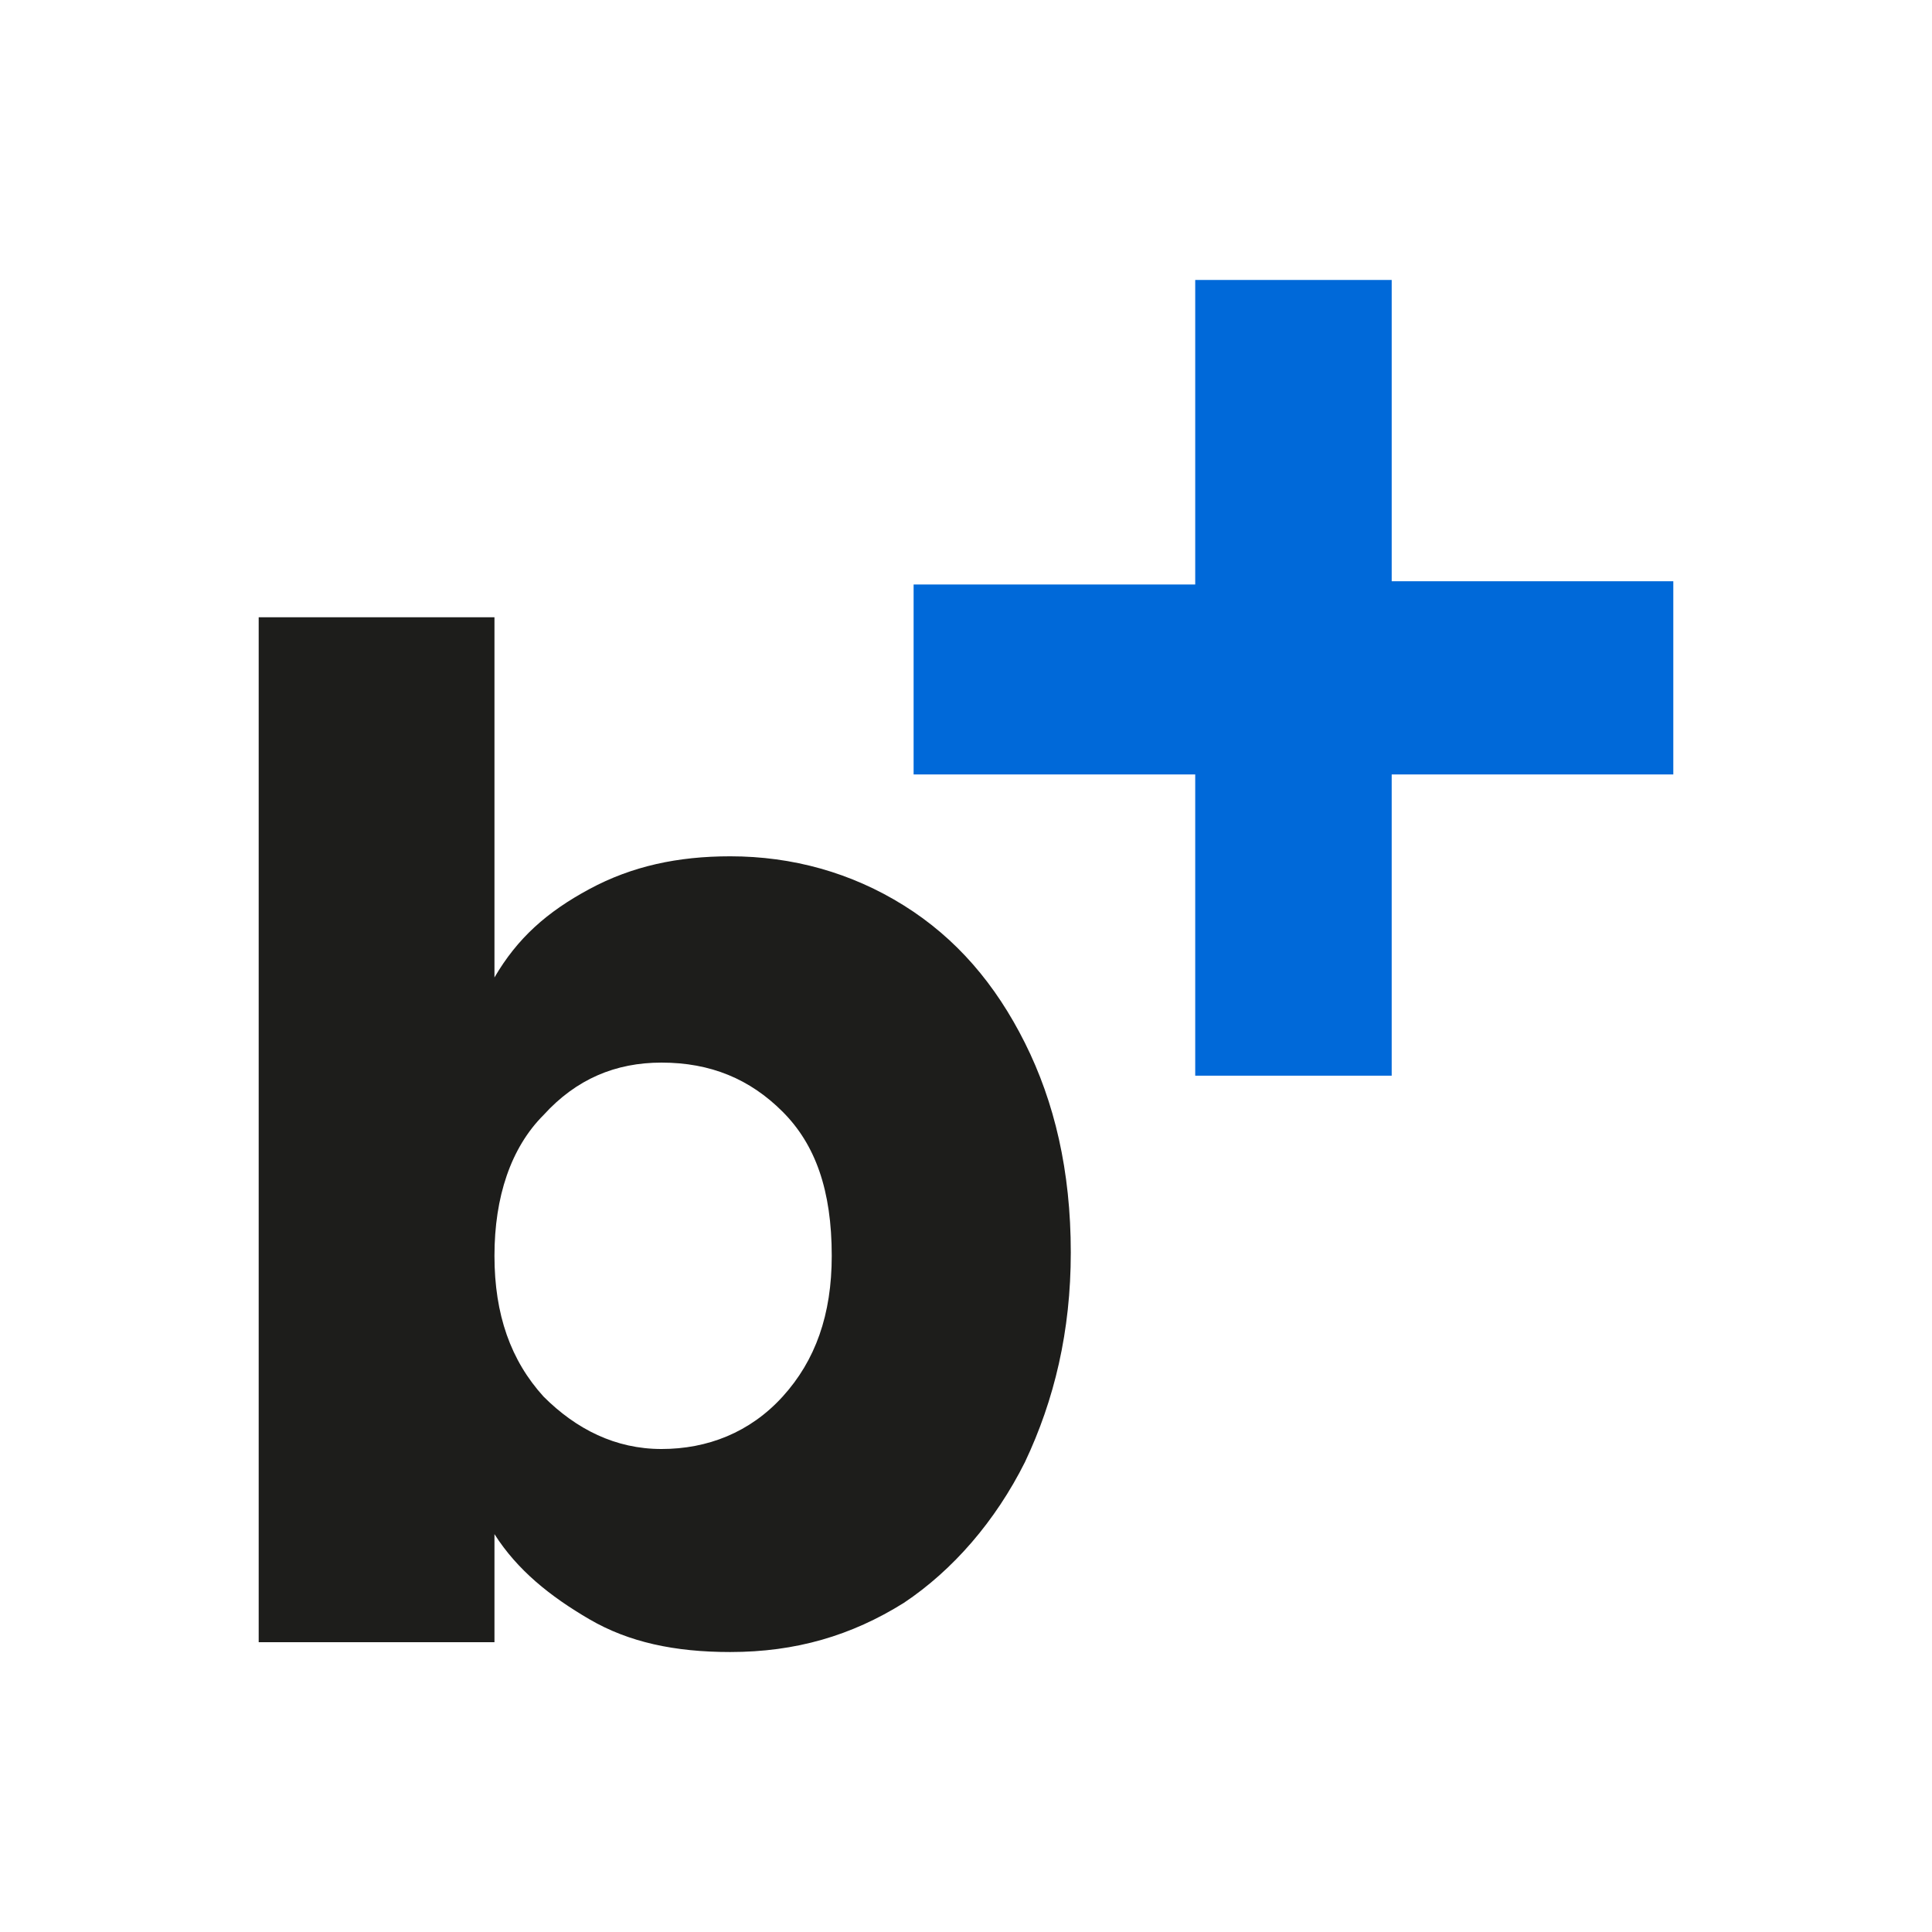
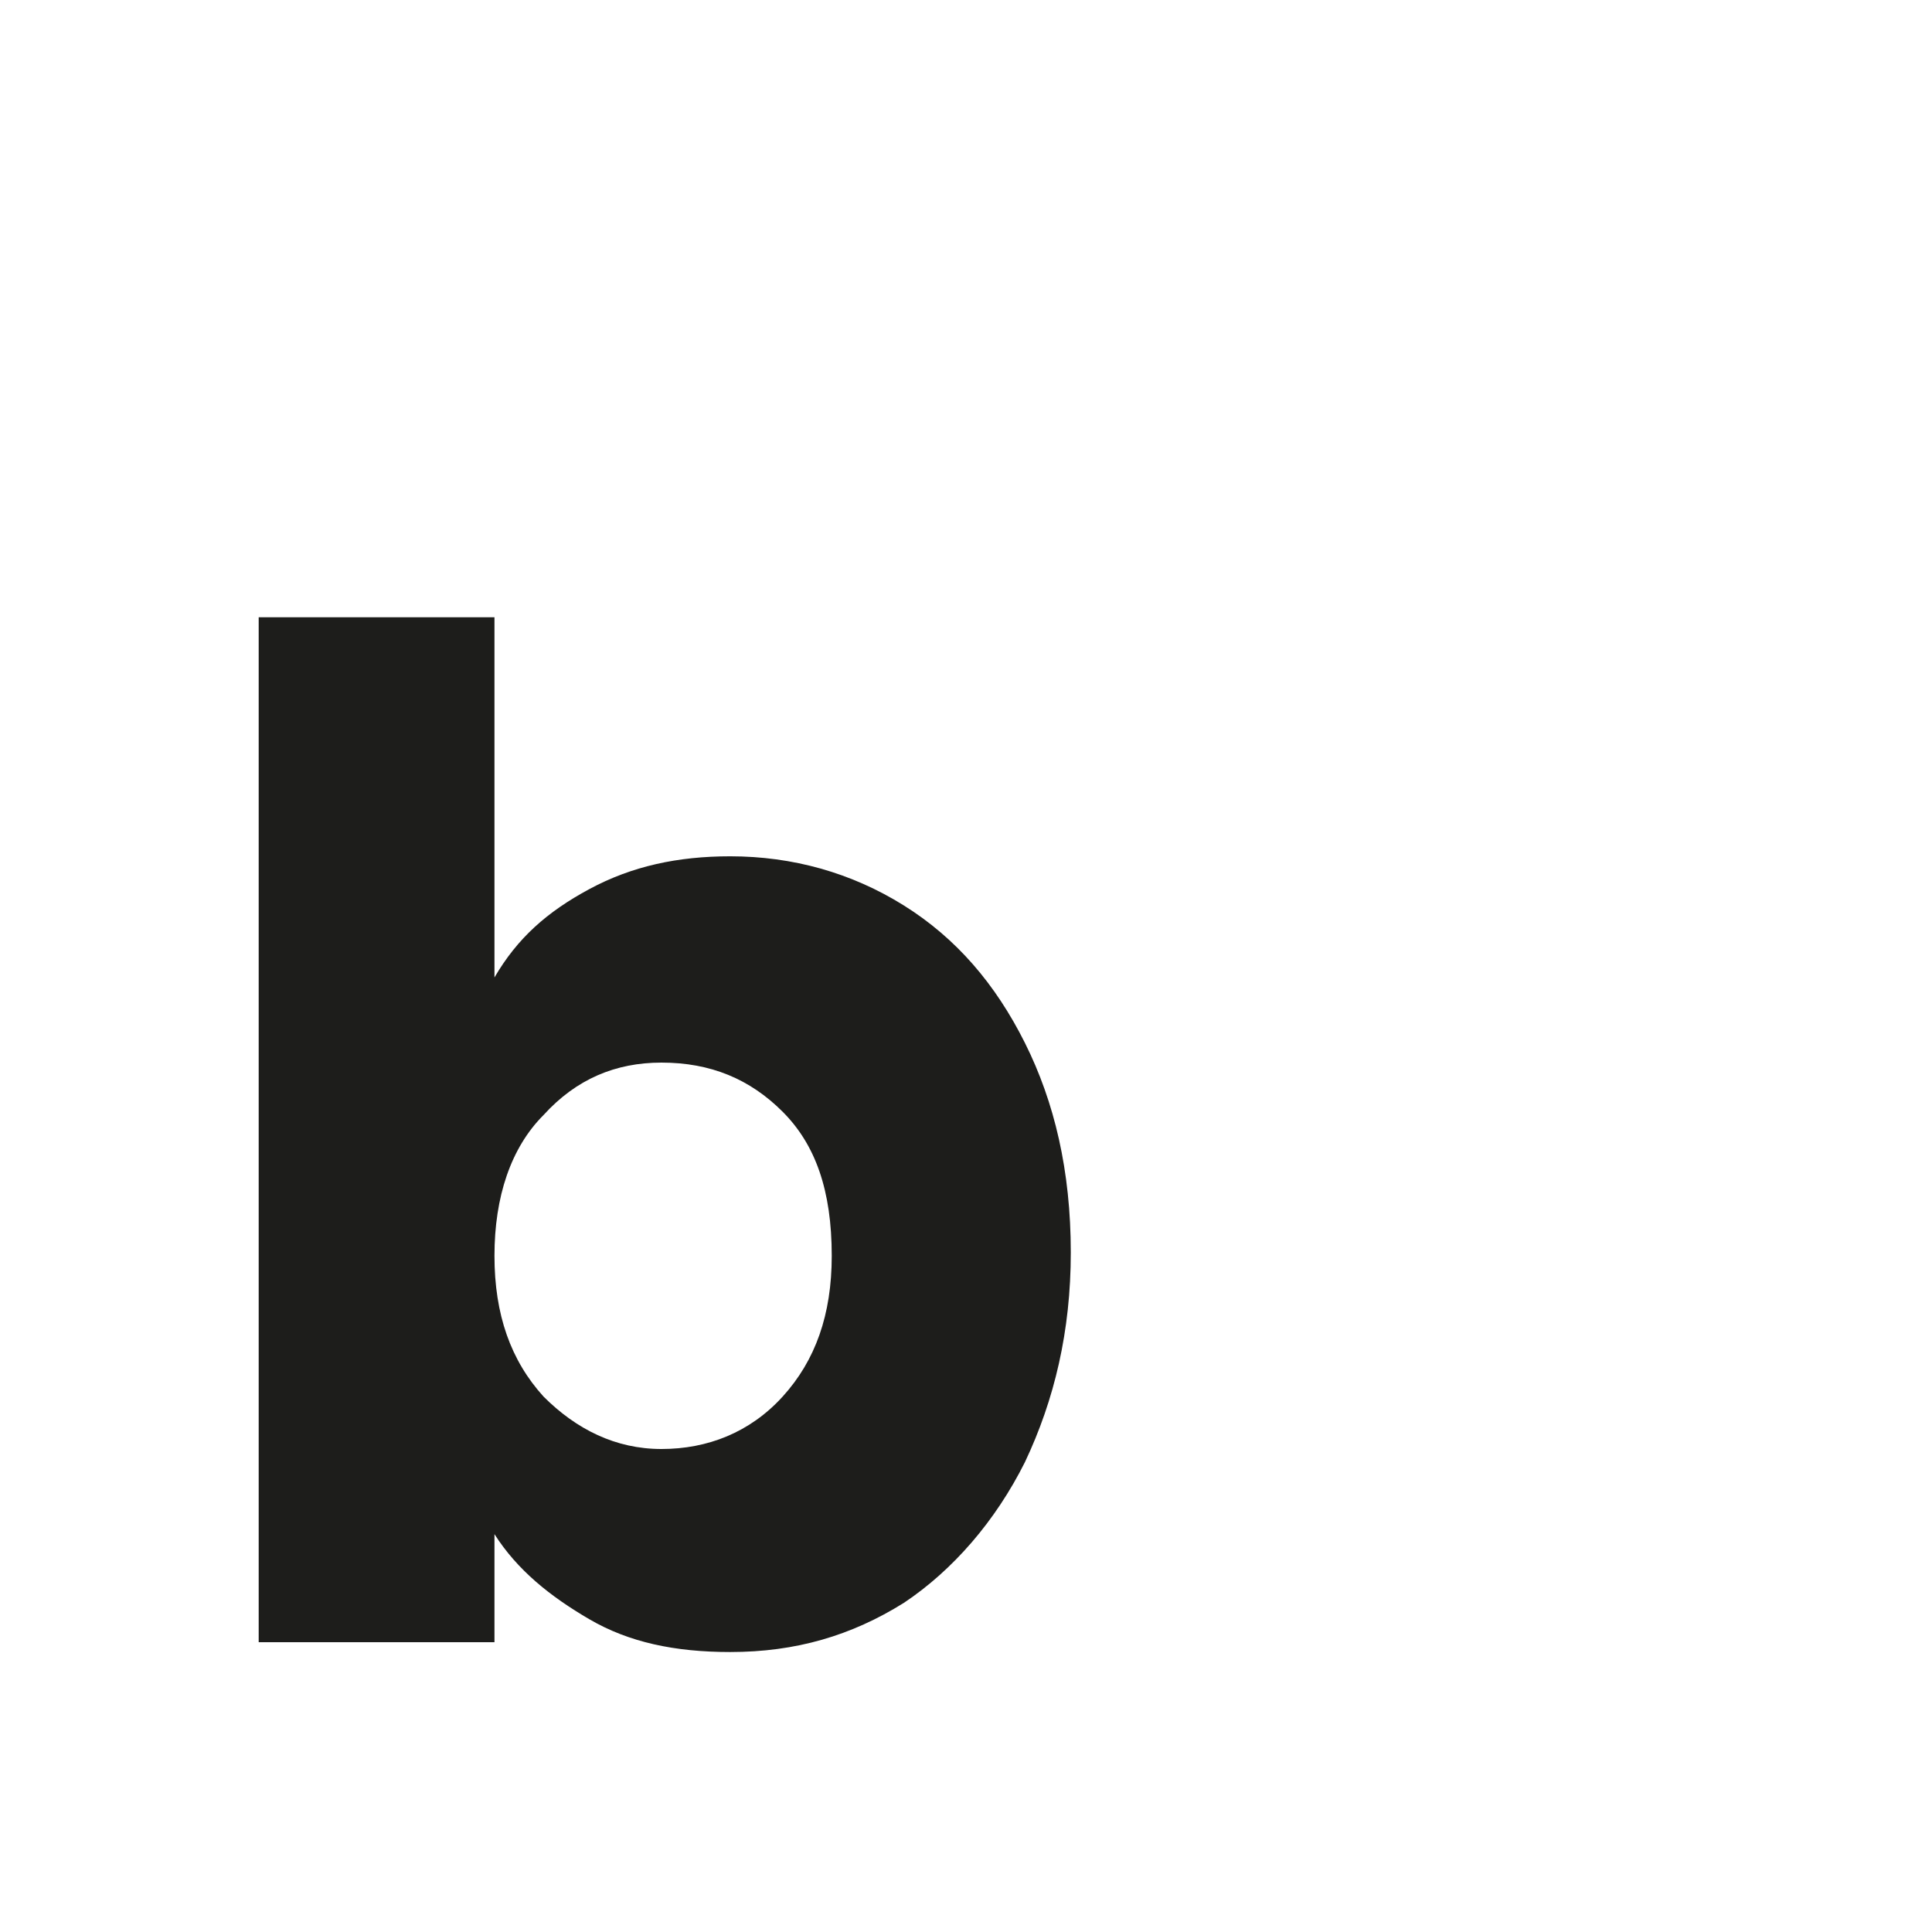
<svg xmlns="http://www.w3.org/2000/svg" xmlns:ns1="http://sodipodi.sourceforge.net/DTD/sodipodi-0.dtd" xmlns:ns2="http://www.inkscape.org/namespaces/inkscape" id="Ebene_1" x="0px" y="0px" viewBox="0 0 59 59" xml:space="preserve" ns1:docname="ba_logo_rgb.svg" ns2:version="1.3 (0e150ed, 2023-07-21)" width="59" height="59" version="1.1">
  <defs id="defs11">																				</defs>
  <style type="text/css" id="style1">	.st0{fill:#1D1D1B;}	.st1{fill:#E52175;}	.st2{fill:#F49E0B;}	.st3{fill:#92BD14;}	.st4{fill:#00AED9;}	.st5{fill:#5F4491;}</style>
  <g id="g11" transform="translate(0.9,-0.45)">
    <path class="st0" d="m 17.1,27.6 c 1.3,-0.7 2.7,-1 4.3,-1 1.9,0 3.7,0.5 5.3,1.5 1.6,1 2.8,2.4 3.7,4.2 0.9,1.8 1.4,3.9 1.4,6.4 0,2.4 -0.5,4.5 -1.4,6.4 -0.9,1.8 -2.2,3.3 -3.7,4.3 -1.6,1 -3.3,1.5 -5.3,1.5 -1.7,0 -3.1,-0.3 -4.3,-1 -1.2,-0.7 -2.2,-1.5 -2.9,-2.6 v 3.3 H 7 V 19.3 h 7.2 v 11 c 0.7,-1.2 1.6,-2 2.9,-2.7 z m 5.9,6.8 c -1,-1 -2.2,-1.5 -3.7,-1.5 -1.4,0 -2.6,0.5 -3.6,1.6 -1,1 -1.5,2.5 -1.5,4.3 0,1.8 0.5,3.2 1.5,4.3 1,1 2.2,1.6 3.6,1.6 1.4,0 2.7,-0.5 3.7,-1.6 1,-1.1 1.5,-2.5 1.5,-4.3 0,-2 -0.5,-3.4 -1.5,-4.4 z" id="path1" />
    <g id="g10-9" transform="translate(-228.5,3)">
-       <path class="st3" d="m 278.7,21.1 h -8.6 v 9.2 h -6 v -9.2 h -8.6 v -5.8 h 8.6 V 6 h 6 v 9.2 h 8.6 z" id="path10-5" style="fill:#0069d9;fill-opacity:1" />
-     </g>
+       </g>
  </g>
</svg>